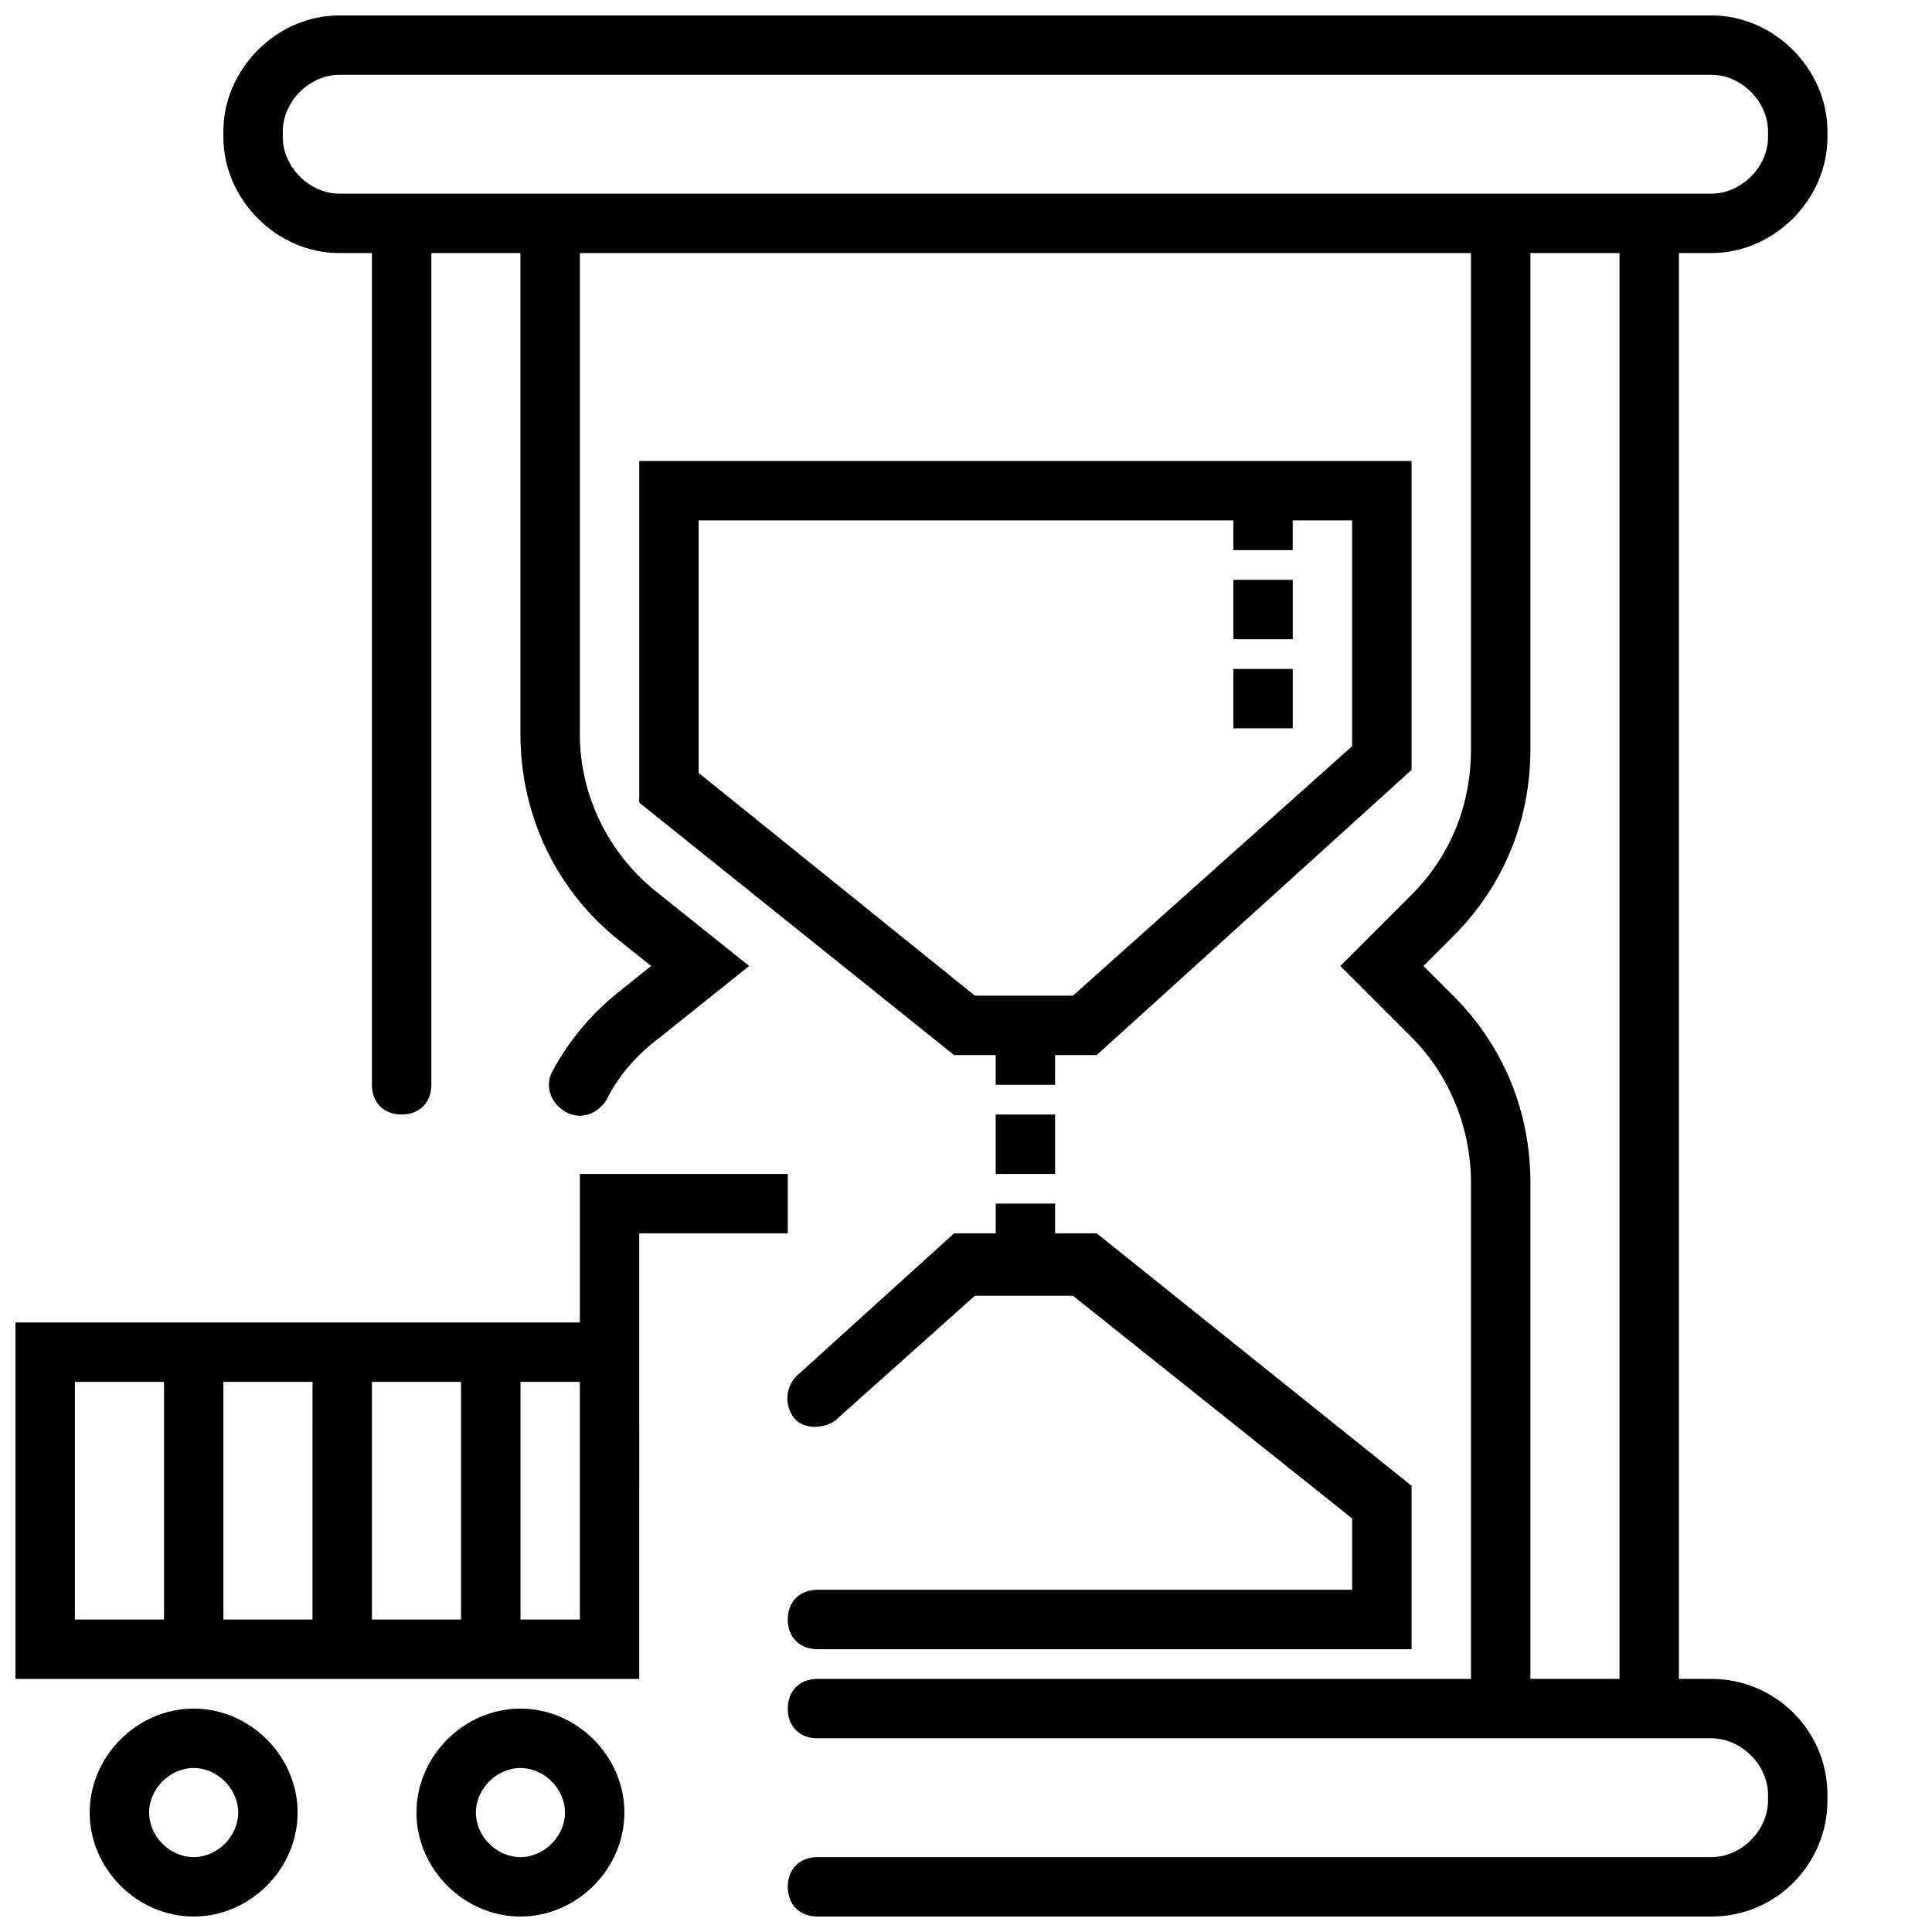
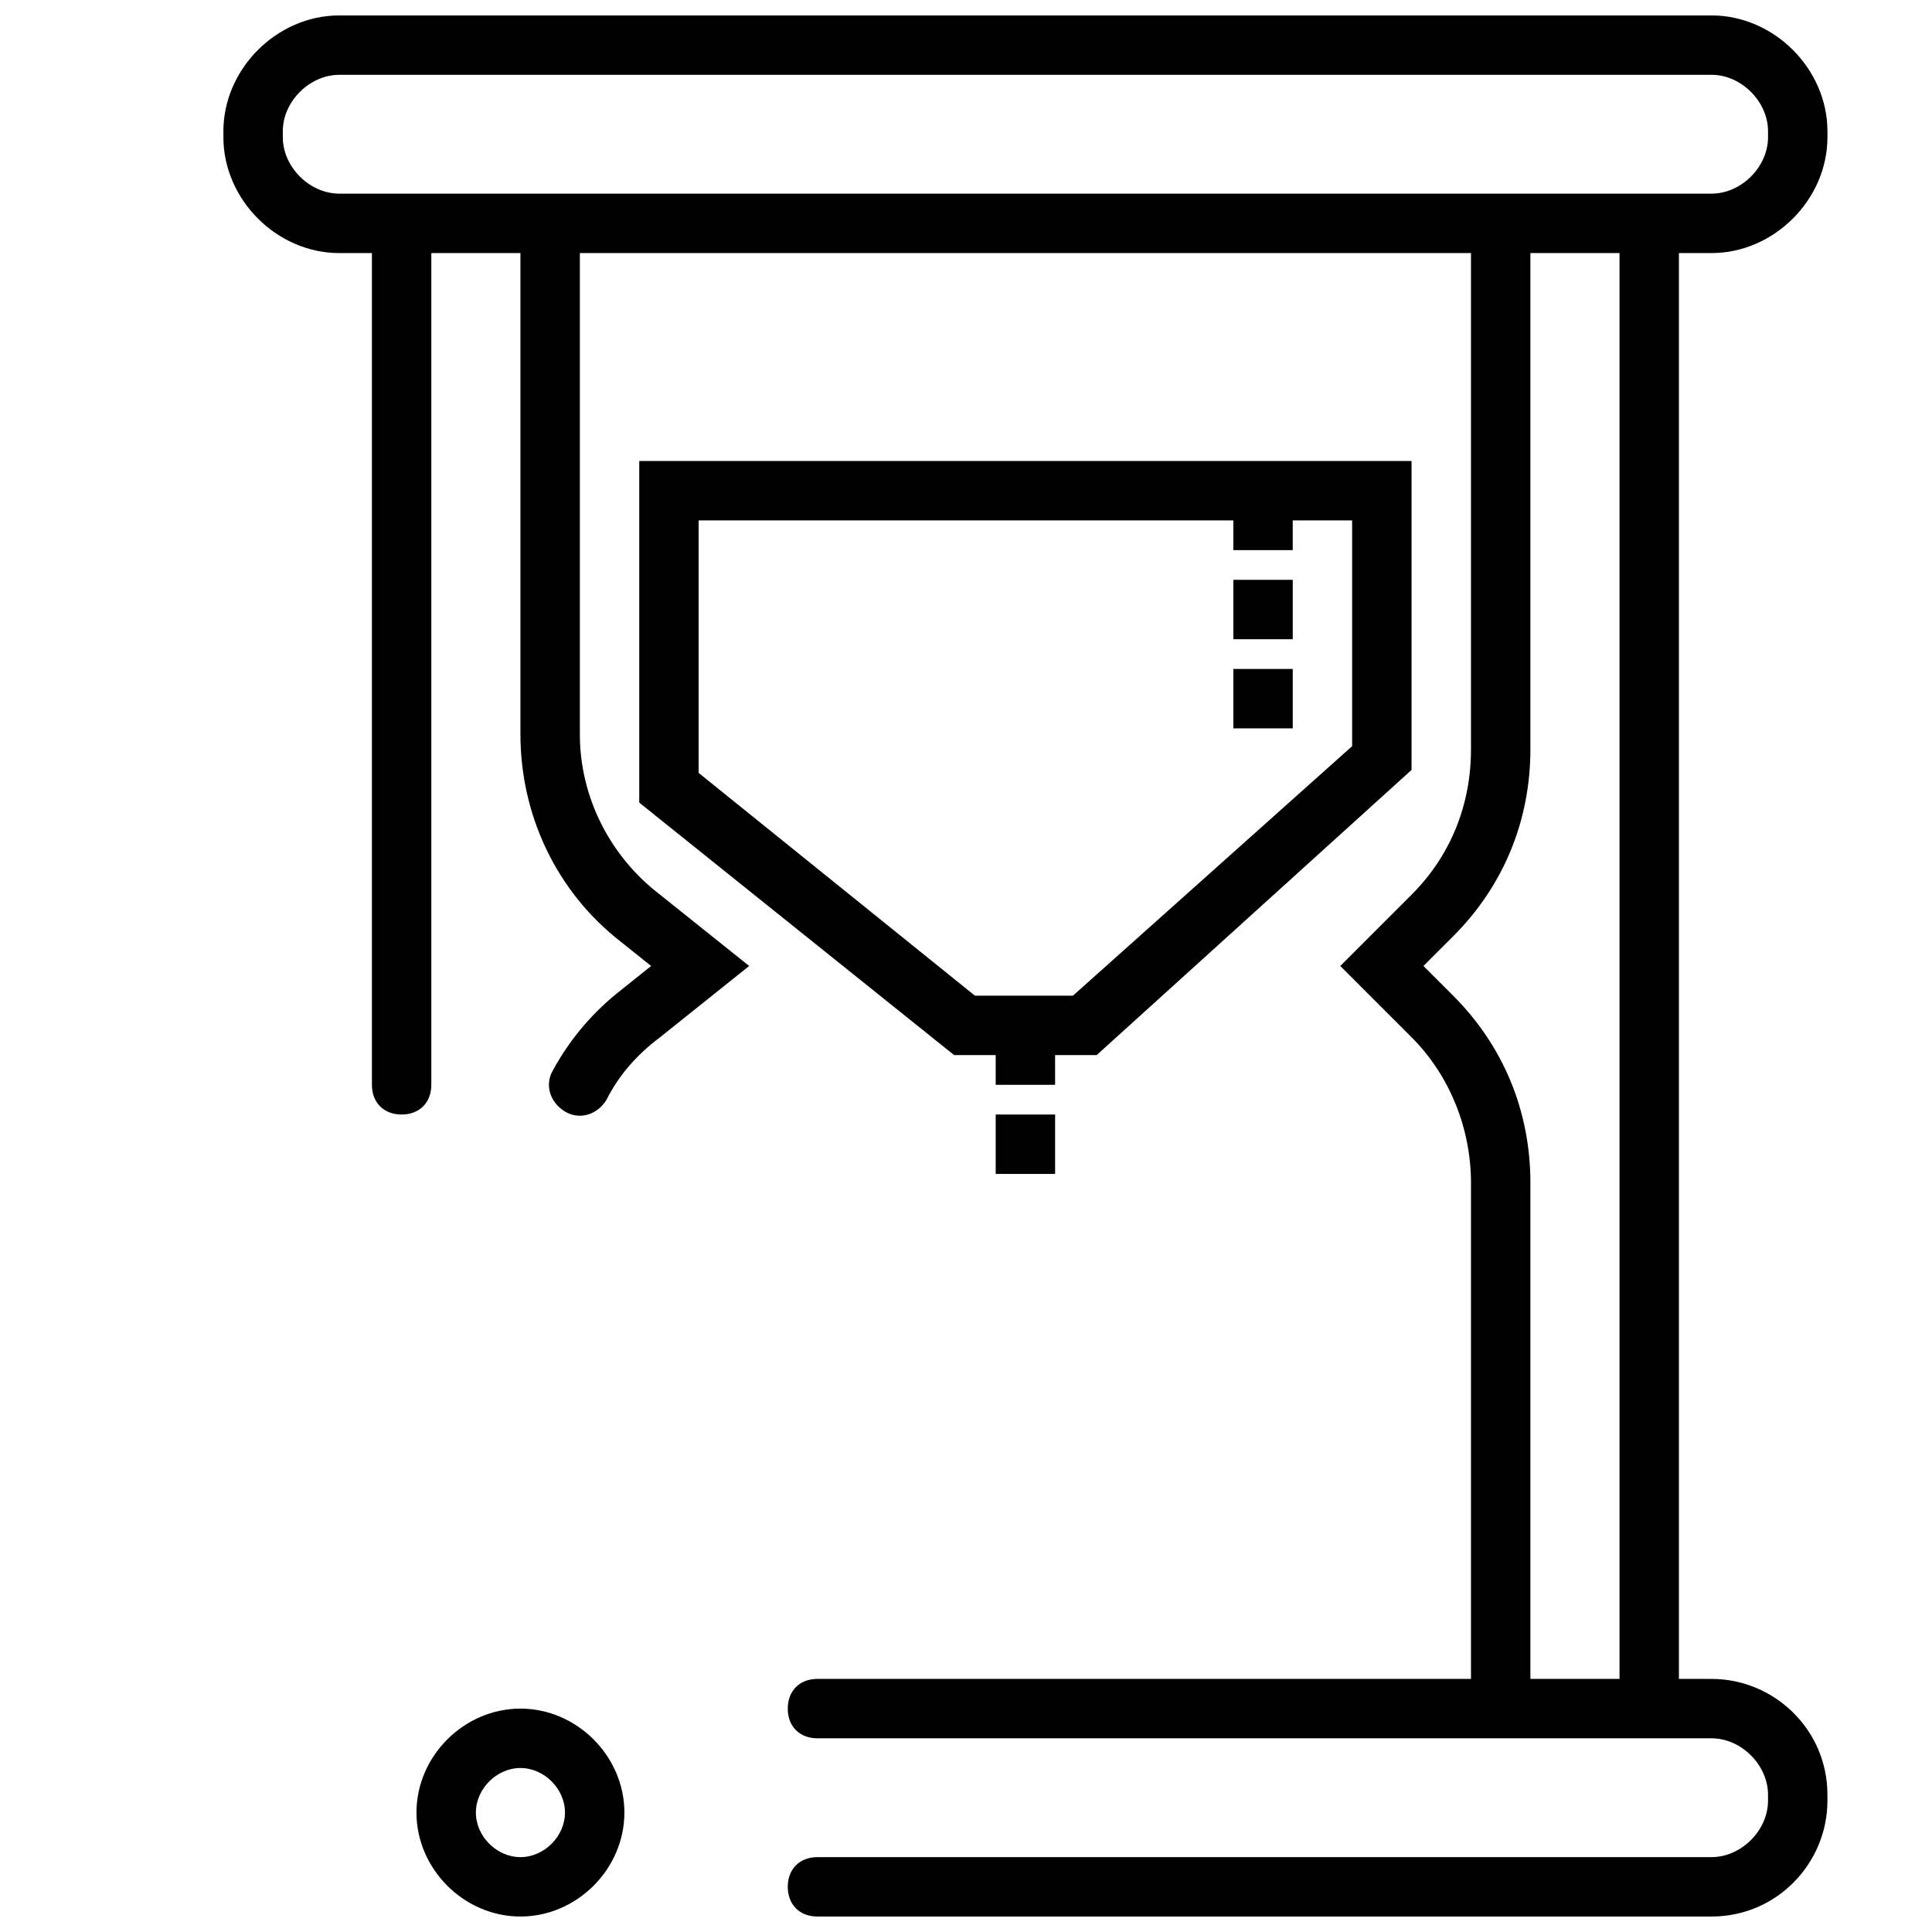
<svg xmlns="http://www.w3.org/2000/svg" width="800px" height="800px" version="1.1" viewBox="144 144 512 512">
  <defs>
    <clipPath id="d">
-       <path d="m148.09 455h204.91v134h-204.91z" />
-     </clipPath>
+       </clipPath>
    <clipPath id="c">
      <path d="m254 596h56v55.902h-56z" />
    </clipPath>
    <clipPath id="b">
-       <path d="m167 596h56v55.902h-56z" />
-     </clipPath>
+       </clipPath>
    <clipPath id="a">
      <path d="m203 148.09h426v503.81h-426z" />
    </clipPath>
  </defs>
  <g clip-path="url(#d)">
-     <path d="m313.41 510.21v-39.359h39.359v-15.742h-55.105v39.359l-149.57-0.004v94.465h165.31zm-70.848 0h23.617v62.977h-23.617zm-15.746 62.977h-23.613v-62.977h23.617zm-62.977-62.977h23.617v62.977h-23.617zm133.83 62.977h-15.742v-62.977h15.742z" />
-   </g>
+     </g>
  <g clip-path="url(#c)">
    <path d="m309.47 624.35c0-14.957-12.594-27.551-27.551-27.551s-27.551 12.594-27.551 27.551c0 14.957 12.594 27.551 27.551 27.551s27.551-12.594 27.551-27.551zm-39.359 0c0-6.297 5.512-11.809 11.809-11.809s11.809 5.512 11.809 11.809c0 6.297-5.512 11.809-11.809 11.809s-11.809-5.512-11.809-11.809z" />
  </g>
  <g clip-path="url(#b)">
-     <path d="m195.32 651.9c14.957 0 27.551-12.594 27.551-27.551 0.004-14.957-12.594-27.551-27.551-27.551s-27.551 12.594-27.551 27.551c0 14.957 12.594 27.551 27.551 27.551zm0-39.359c6.297 0 11.809 5.512 11.809 11.809 0 6.297-5.508 11.809-11.809 11.809-6.297 0-11.809-5.512-11.809-11.809 0.004-6.297 5.512-11.809 11.809-11.809z" />
-   </g>
+     </g>
  <g clip-path="url(#a)">
    <path d="m597.59 148.09h-363.69c-16.531 0-30.699 14.168-30.699 30.699v1.574c0 16.531 14.168 30.703 30.699 30.703h8.66v220.42c0 4.723 3.148 7.871 7.871 7.871 4.723 0 7.871-3.148 7.871-7.871v-220.42h23.617v127.53c0 21.254 9.445 41.723 26.766 55.105l7.871 6.297-7.871 6.297c-7.086 5.512-13.383 12.594-18.105 21.254-2.363 3.938-0.789 8.66 3.148 11.02 3.938 2.363 8.66 0.789 11.02-3.148 3.148-6.297 7.871-11.809 14.168-16.531l23.617-18.895-23.617-18.895c-13.379-10.23-21.25-25.973-21.25-42.504v-127.53h236.16v131.46c0 14.957-5.512 28.34-15.742 38.574l-18.895 18.895 18.895 18.895c10.234 10.234 15.742 24.402 15.742 38.574v131.46h-173.19c-4.723 0-7.871 3.148-7.871 7.871s3.148 7.871 7.871 7.871h236.95c7.871 0 14.957 7.086 14.957 14.957v1.574c0 7.871-7.086 14.957-14.957 14.957l-236.95 0.004c-4.723 0-7.871 3.148-7.871 7.871s3.148 7.871 7.871 7.871h236.95c17.32 0 30.699-14.168 30.699-30.699v-1.574c0-17.32-14.168-30.699-30.699-30.699l-8.66-0.004v-377.86h8.66c16.531 0 30.703-14.172 30.703-30.703v-1.574c0-16.531-14.172-30.699-30.703-30.699zm-24.402 440.83h-23.617v-131.46c0-18.895-7.086-36.211-20.469-49.594l-7.871-7.871 7.871-7.871c13.383-13.383 20.469-30.699 20.469-49.594v-131.46h23.617zm39.359-408.56c0 7.871-7.086 14.957-14.957 14.957h-363.69c-7.871 0-14.957-7.082-14.957-14.957v-1.574c0-7.871 7.086-14.957 14.957-14.957h363.69c7.871 0 14.957 7.086 14.957 14.957z" />
  </g>
-   <path d="m360.64 565.31c-4.723 0-7.871 3.148-7.871 7.871s3.148 7.871 7.871 7.871h157.44v-43.297l-83.441-66.91h-11.023v-7.871h-15.742v7.871h-11.02l-41.723 37.785c-3.148 3.148-3.148 7.871-0.789 11.02 2.363 3.148 7.871 3.148 11.02 0.789l37-33.062h25.977l73.996 59.039 0.004 18.895z" />
  <path d="m407.87 439.36h15.742v15.742h-15.742z" />
  <path d="m423.61 423.61h11.02l83.445-75.57v-81.867h-204.67v90.527l83.445 66.91h11.02v7.871h15.742zm-94.465-74.781v-66.914h141.7v7.871h15.742v-7.871h15.742v59.828l-73.992 66.125h-25.977z" />
  <path d="m470.85 321.28h15.742v15.742h-15.742z" />
  <path d="m470.85 297.66h15.742v15.742h-15.742z" />
</svg>